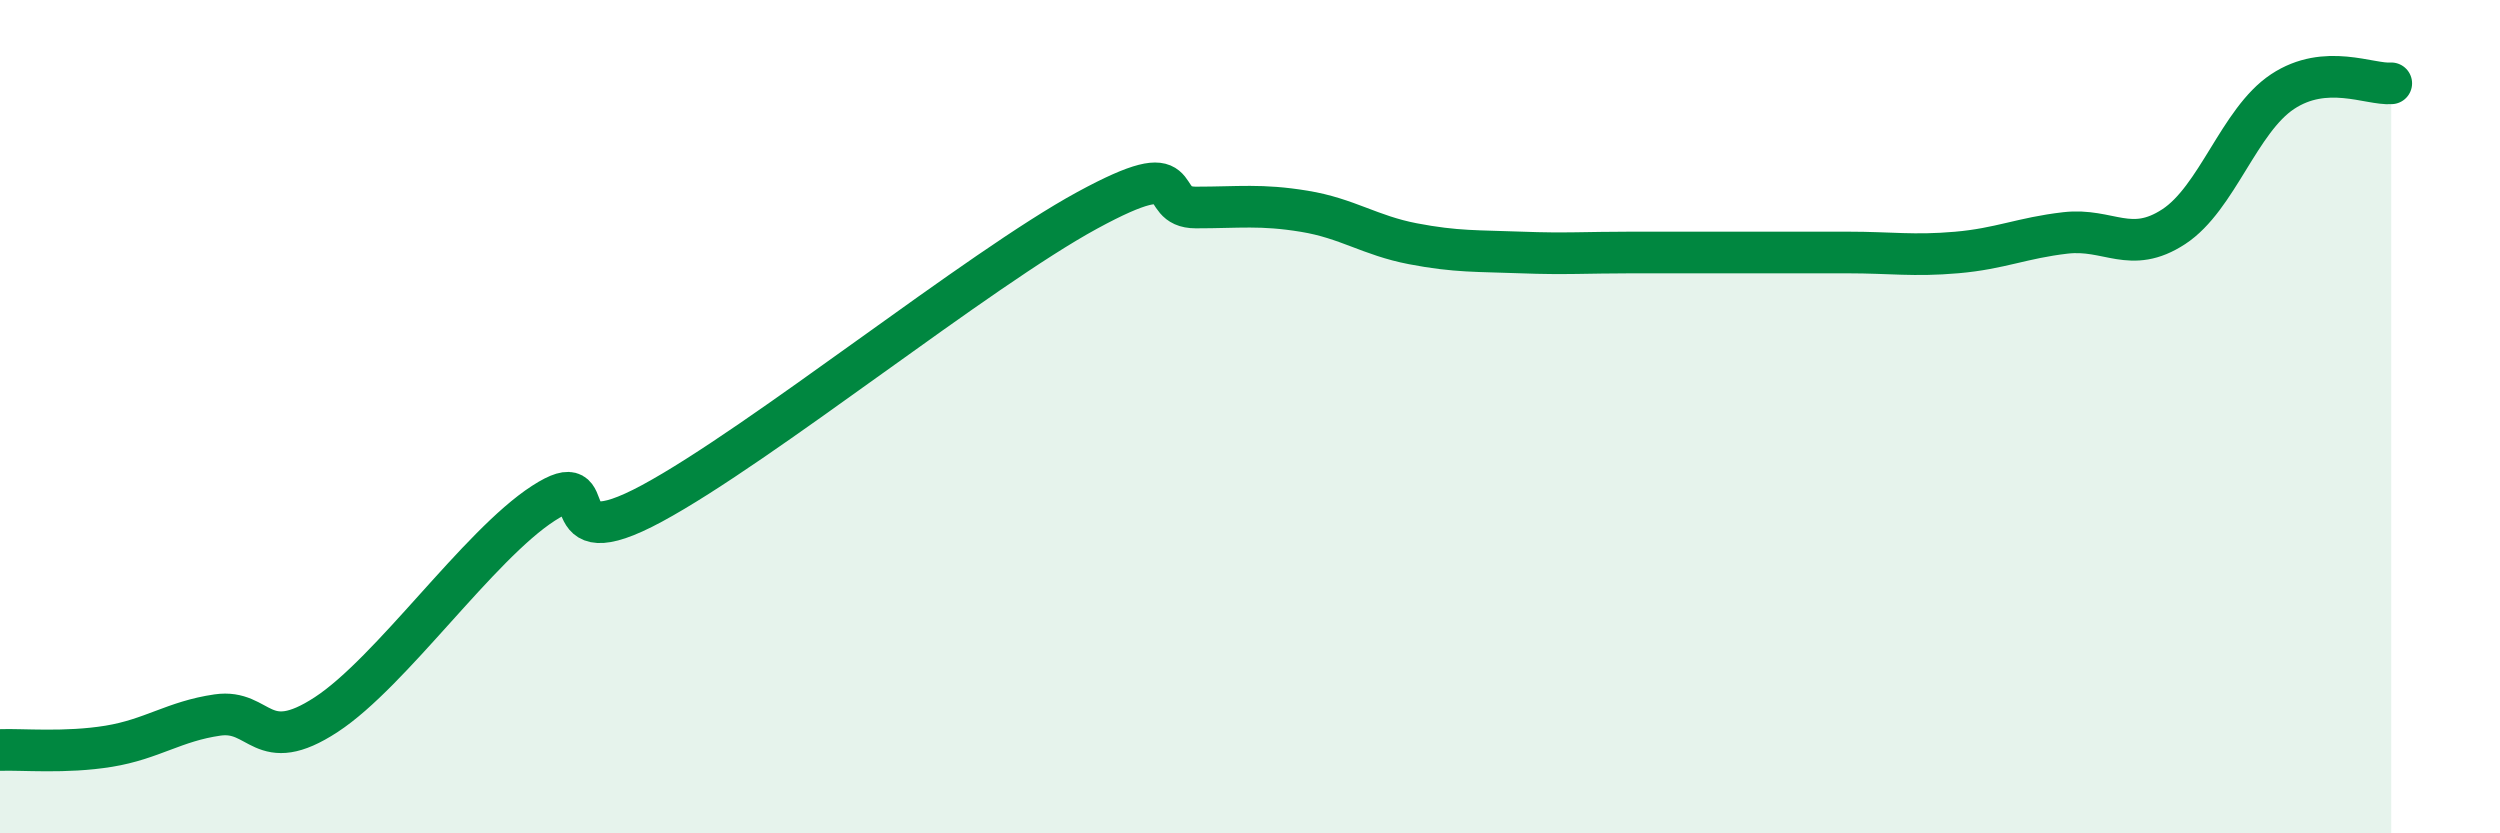
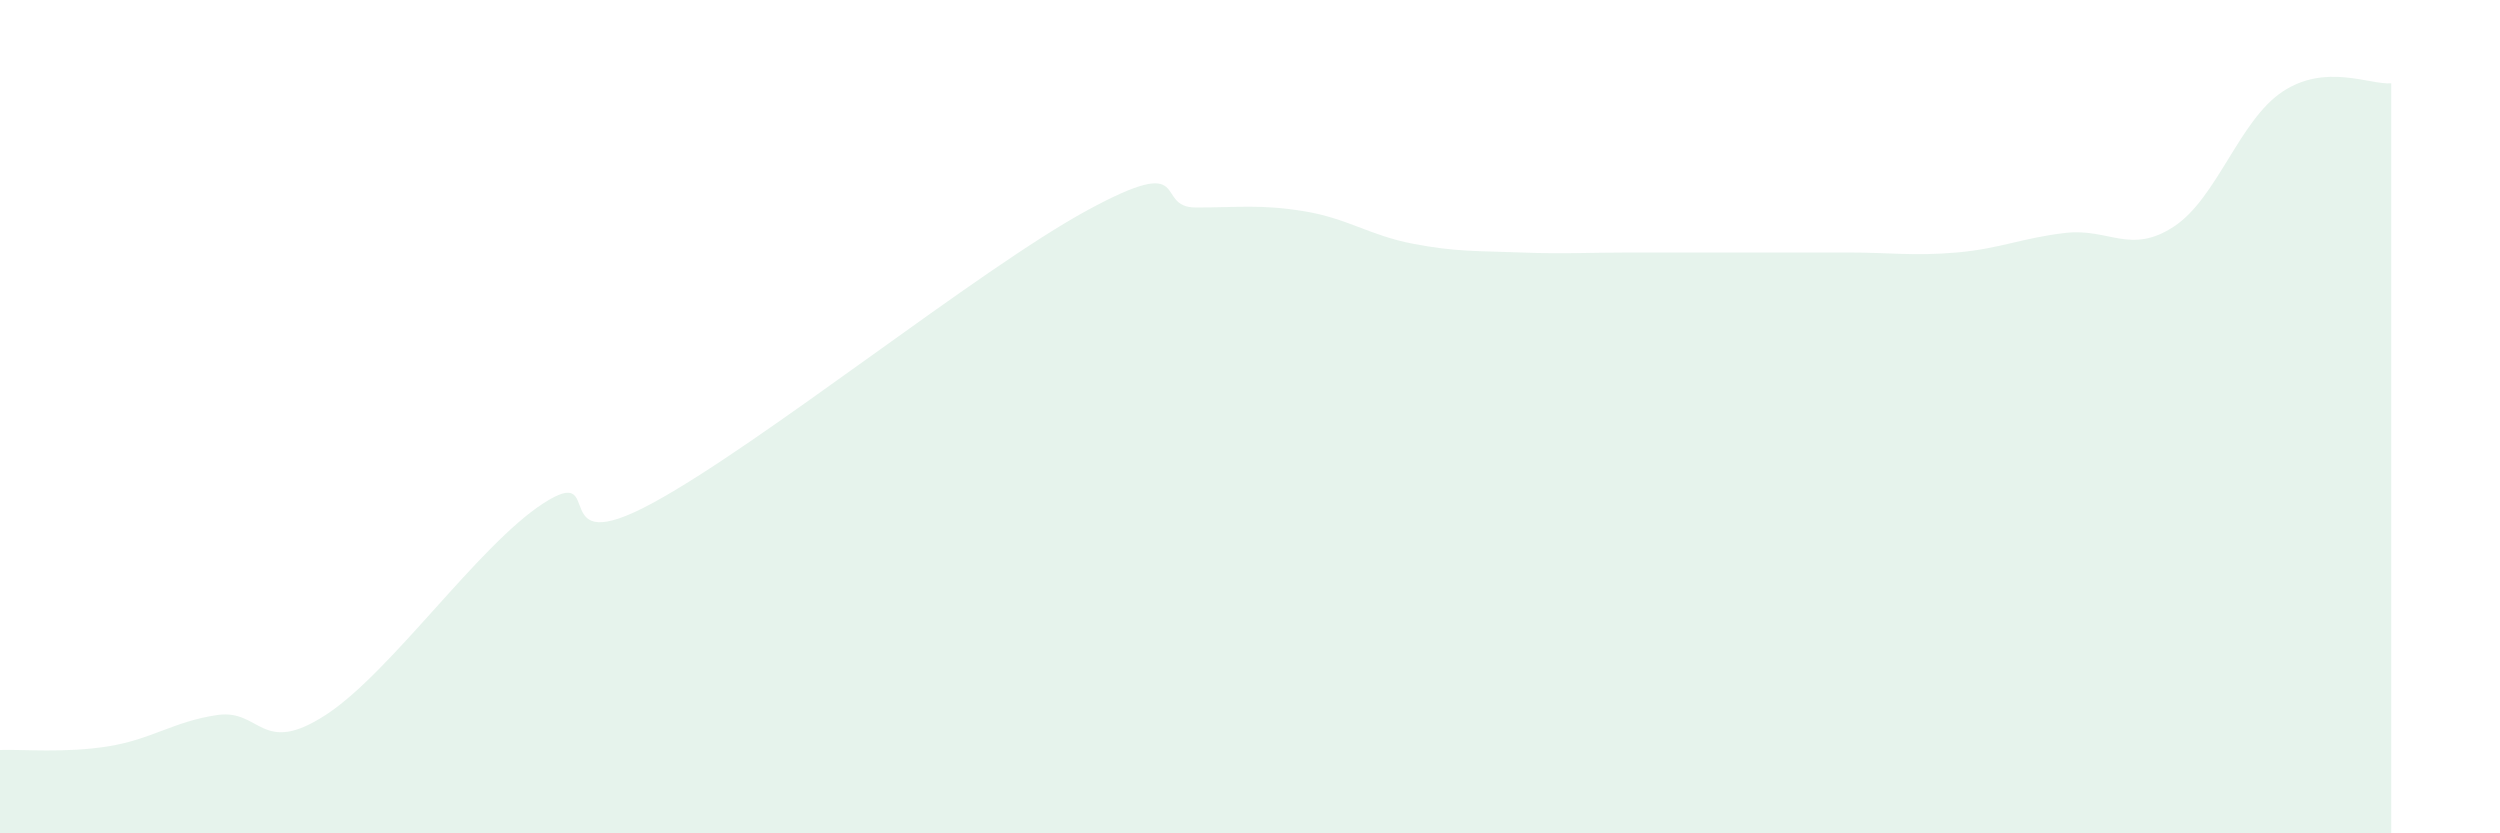
<svg xmlns="http://www.w3.org/2000/svg" width="60" height="20" viewBox="0 0 60 20">
  <path d="M 0,18 C 0.52,17.98 1.57,18.08 2.61,17.91 C 3.65,17.74 4.18,17.31 5.22,17.16 C 6.26,17.01 6.27,18.17 7.83,17.15 C 9.39,16.13 11.48,13.09 13.04,12.08 C 14.6,11.07 13.04,13.49 15.65,12.08 C 18.26,10.67 23.48,6.47 26.09,5.05 C 28.7,3.63 27.66,4.98 28.7,4.98 C 29.74,4.98 30.26,4.9 31.3,5.07 C 32.34,5.24 32.87,5.65 33.91,5.85 C 34.95,6.05 35.48,6.02 36.52,6.06 C 37.56,6.1 38.09,6.06 39.13,6.06 C 40.17,6.06 40.7,6.06 41.74,6.06 C 42.78,6.06 43.31,6.06 44.35,6.06 C 45.39,6.06 45.92,6.15 46.96,6.06 C 48,5.97 48.53,5.71 49.57,5.59 C 50.61,5.47 51.13,6.12 52.17,5.44 C 53.21,4.76 53.74,2.89 54.78,2.2 C 55.82,1.51 56.87,2.04 57.39,2L57.39 20L0 20Z" fill="#008740" opacity="0.1" stroke-linecap="round" stroke-linejoin="round" />
-   <path d="M 0,18 C 0.52,17.98 1.57,18.08 2.61,17.91 C 3.65,17.74 4.18,17.31 5.22,17.16 C 6.26,17.01 6.27,18.17 7.83,17.15 C 9.39,16.13 11.48,13.09 13.04,12.08 C 14.6,11.07 13.04,13.49 15.65,12.08 C 18.26,10.67 23.48,6.47 26.09,5.05 C 28.7,3.63 27.66,4.98 28.7,4.98 C 29.74,4.98 30.26,4.9 31.3,5.07 C 32.34,5.24 32.87,5.65 33.91,5.85 C 34.95,6.05 35.48,6.02 36.52,6.06 C 37.56,6.1 38.09,6.06 39.13,6.06 C 40.17,6.06 40.7,6.06 41.74,6.06 C 42.78,6.06 43.31,6.06 44.35,6.06 C 45.39,6.06 45.92,6.15 46.96,6.06 C 48,5.97 48.53,5.71 49.57,5.59 C 50.61,5.47 51.13,6.12 52.17,5.44 C 53.21,4.76 53.74,2.89 54.78,2.2 C 55.82,1.51 56.87,2.04 57.39,2" stroke="#008740" stroke-width="1" fill="none" stroke-linecap="round" stroke-linejoin="round" />
</svg>